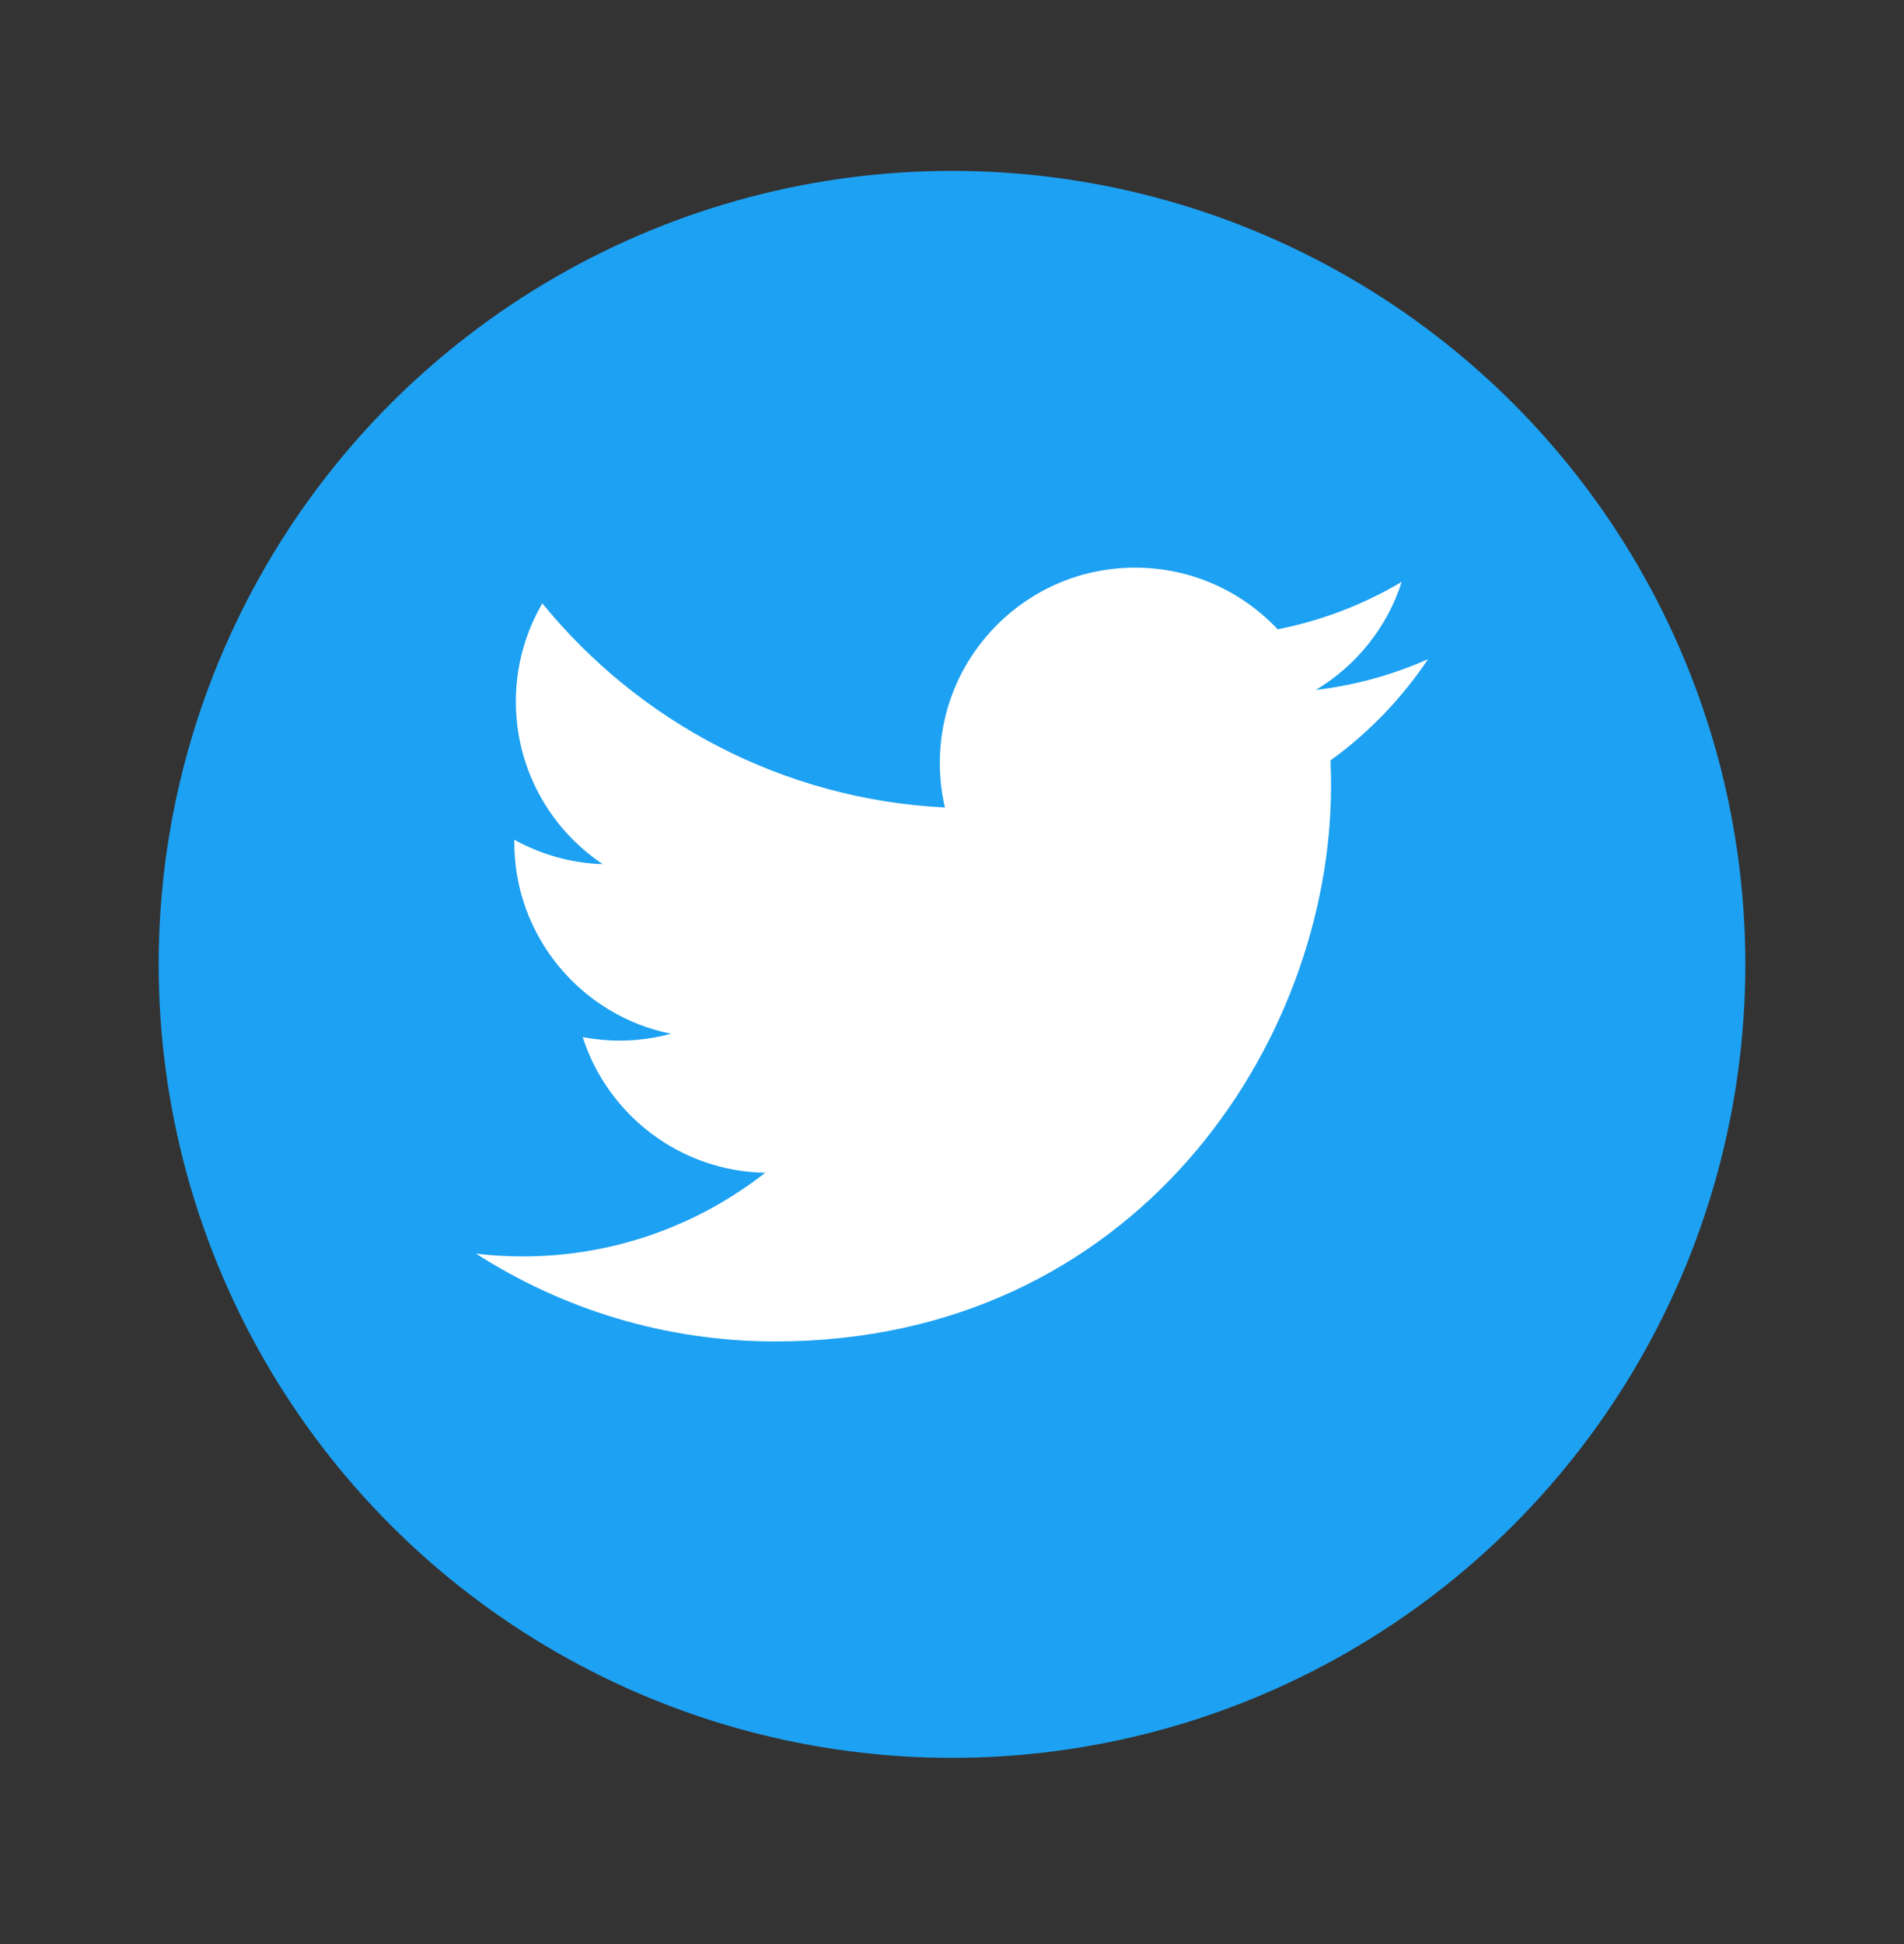
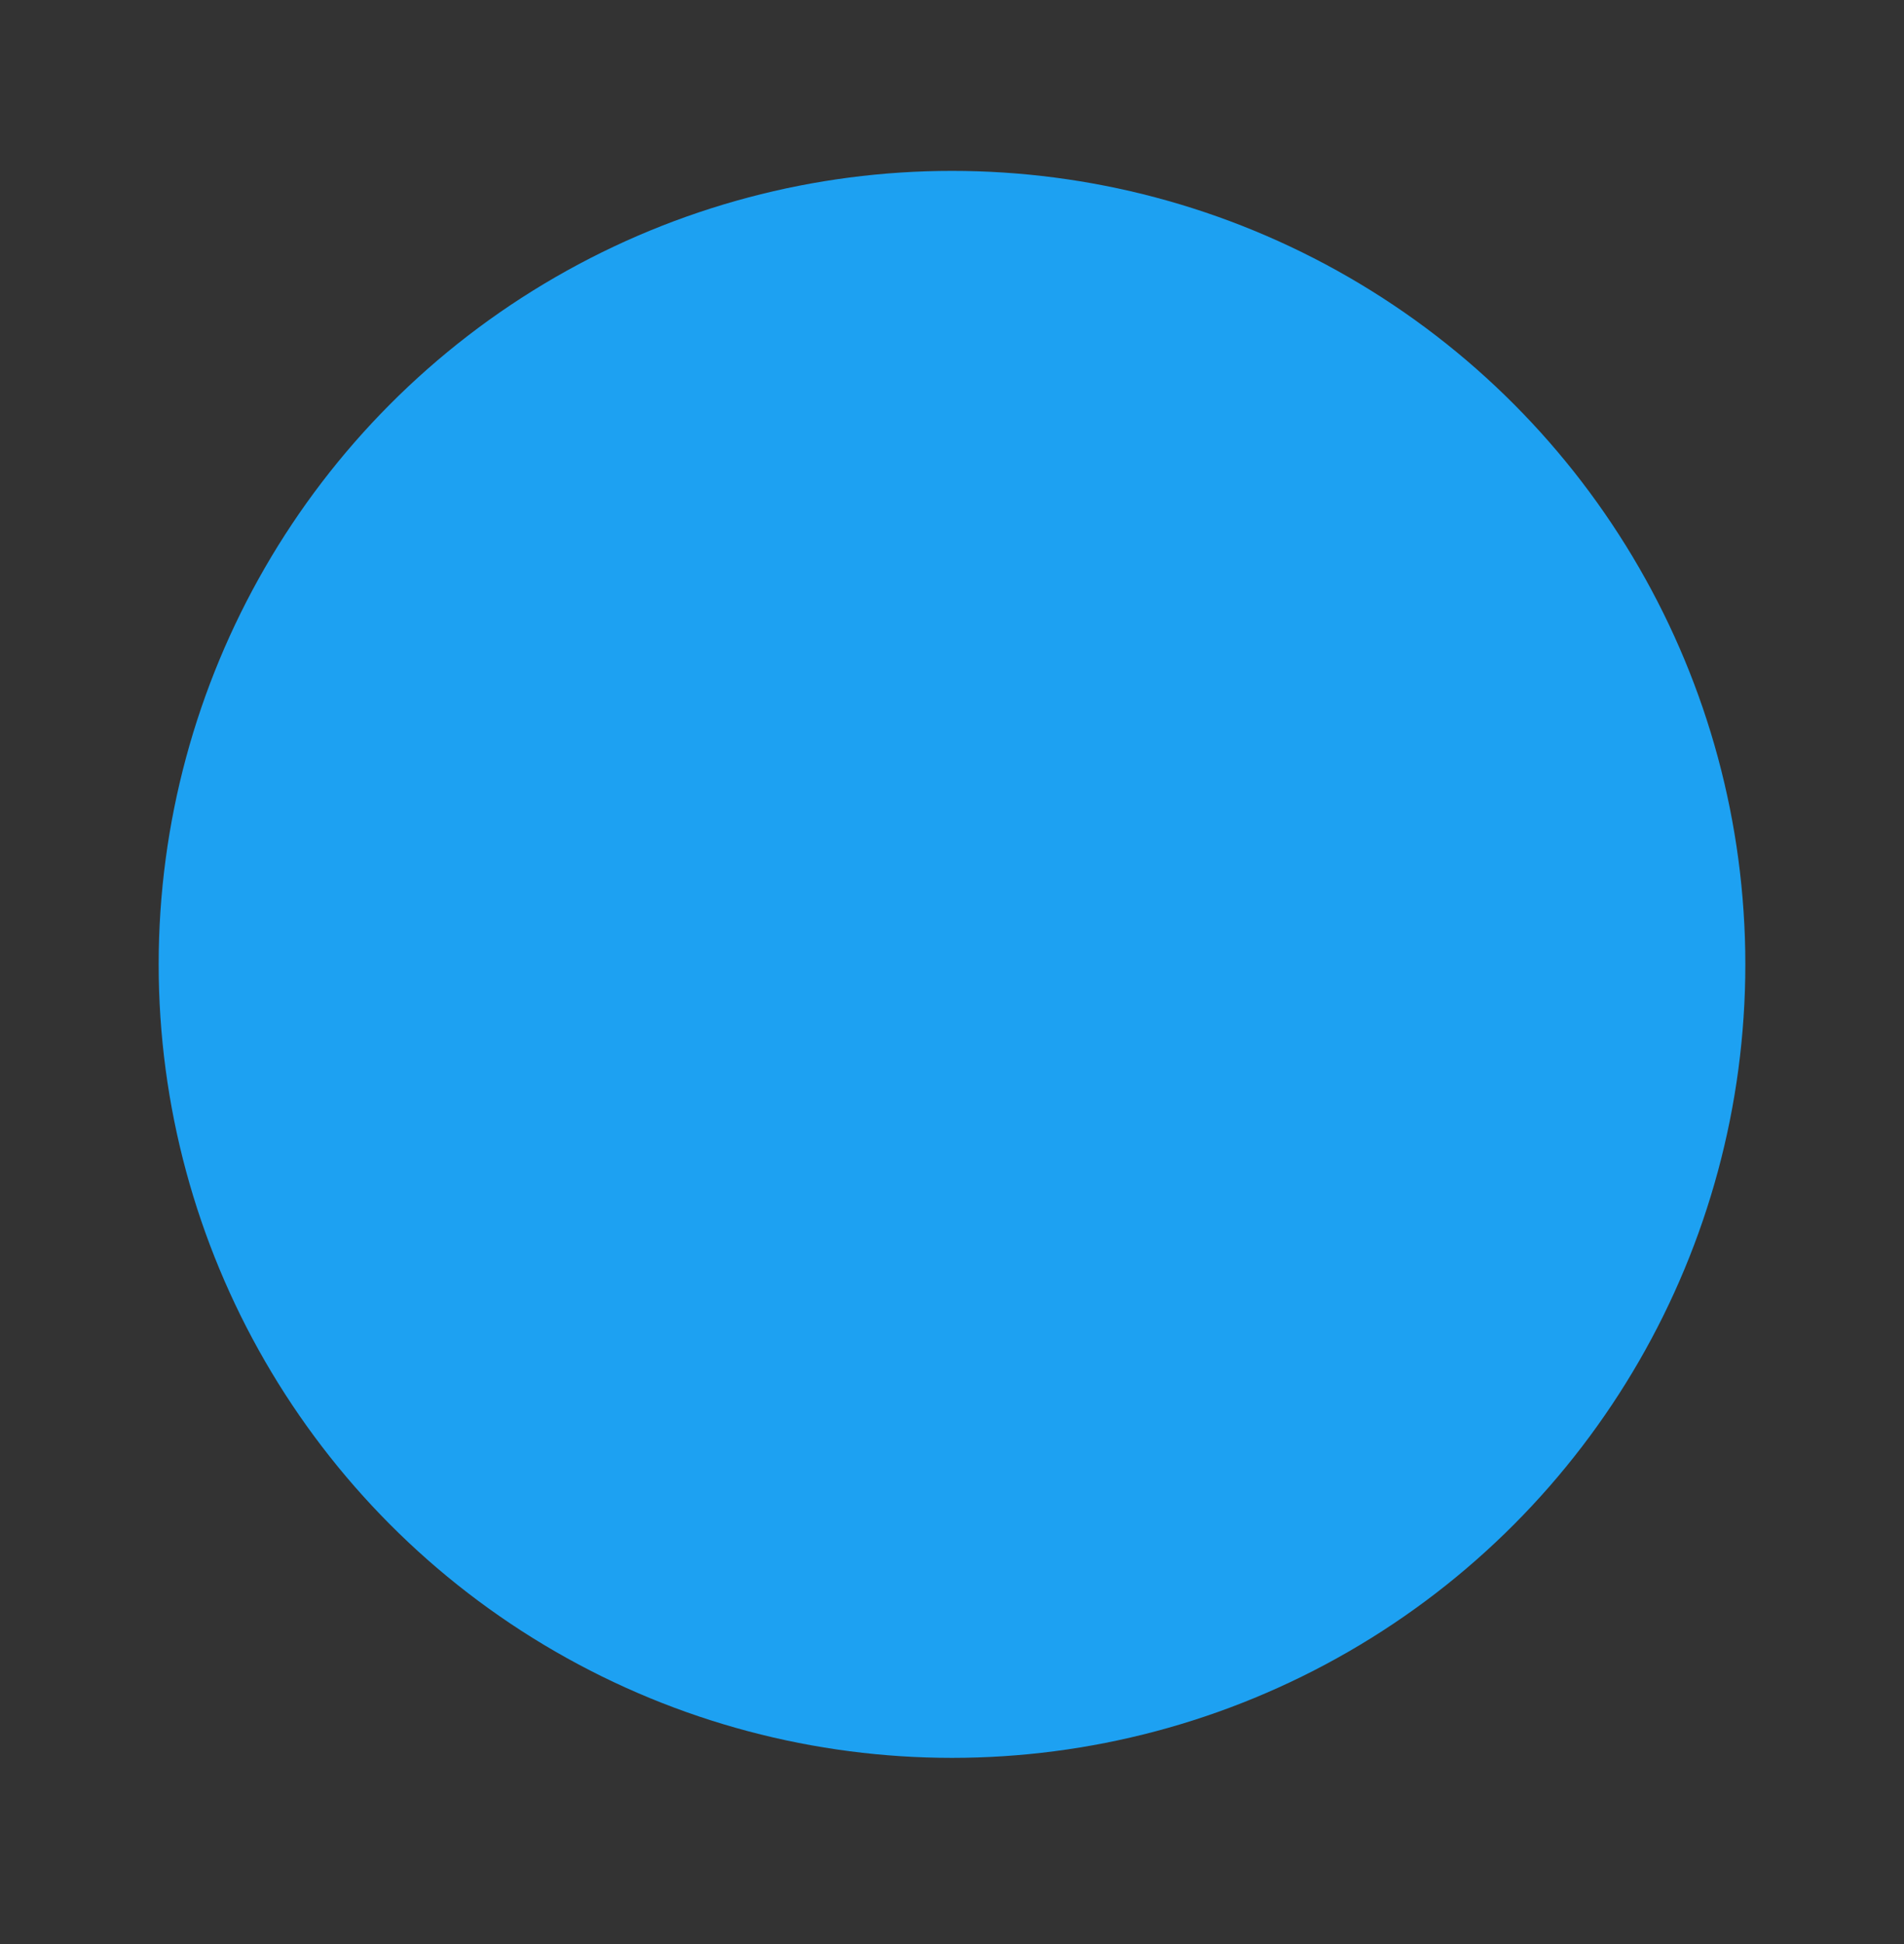
<svg xmlns="http://www.w3.org/2000/svg" width="48" height="49" viewBox="0 0 48 49" fill="none">
  <rect x="0" y="0" width="48" height="49" fill="#333333" stroke="none" />
  <circle cx="24" cy="24.307" r="20" fill="#1DA1F2" />
-   <path fill-rule="evenodd" clip-rule="evenodd" d="M36 16.615C35.118 17.007 34.168 17.271 33.172 17.39C34.189 16.781 34.97 15.816 35.337 14.667C34.386 15.231 33.331 15.64 32.211 15.862C31.312 14.905 30.032 14.307 28.616 14.307C25.898 14.307 23.693 16.511 23.693 19.23C23.693 19.616 23.737 19.992 23.821 20.353C19.728 20.148 16.101 18.187 13.672 15.208C13.248 15.935 13.005 16.781 13.005 17.683C13.005 19.391 13.873 20.898 15.196 21.781C14.388 21.756 13.63 21.534 12.965 21.165V21.227C12.965 23.613 14.663 25.603 16.914 26.056C16.501 26.168 16.066 26.229 15.617 26.229C15.3 26.229 14.991 26.198 14.69 26.14C15.317 28.096 17.136 29.52 19.29 29.56C17.605 30.88 15.482 31.668 13.175 31.668C12.777 31.668 12.385 31.645 12 31.598C14.179 32.995 16.767 33.811 19.547 33.811C28.604 33.811 33.556 26.308 33.556 19.802C33.556 19.589 33.552 19.376 33.542 19.166C34.505 18.47 35.34 17.602 36 16.615Z" fill="white" />
</svg>